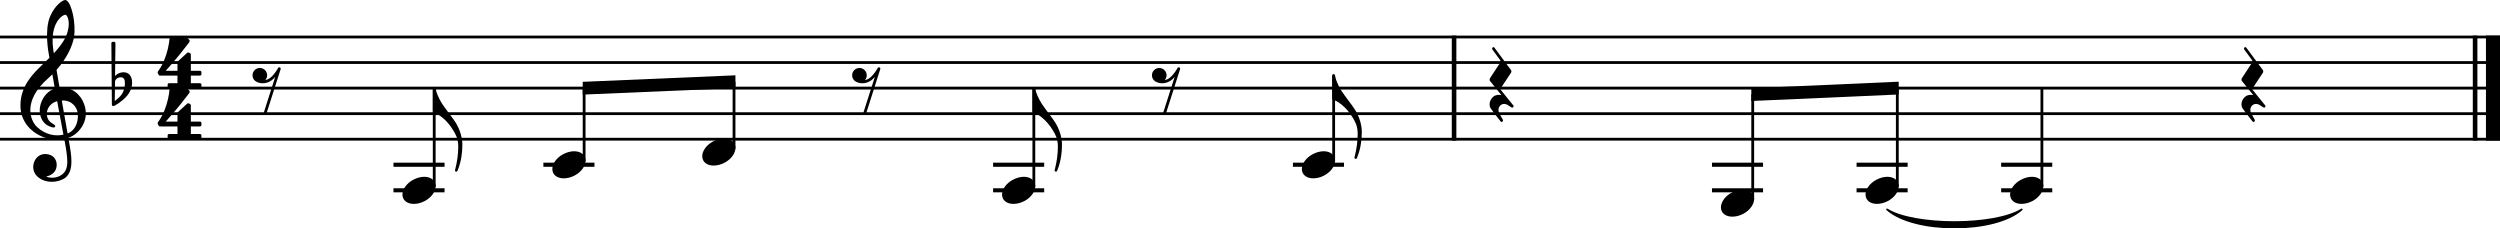
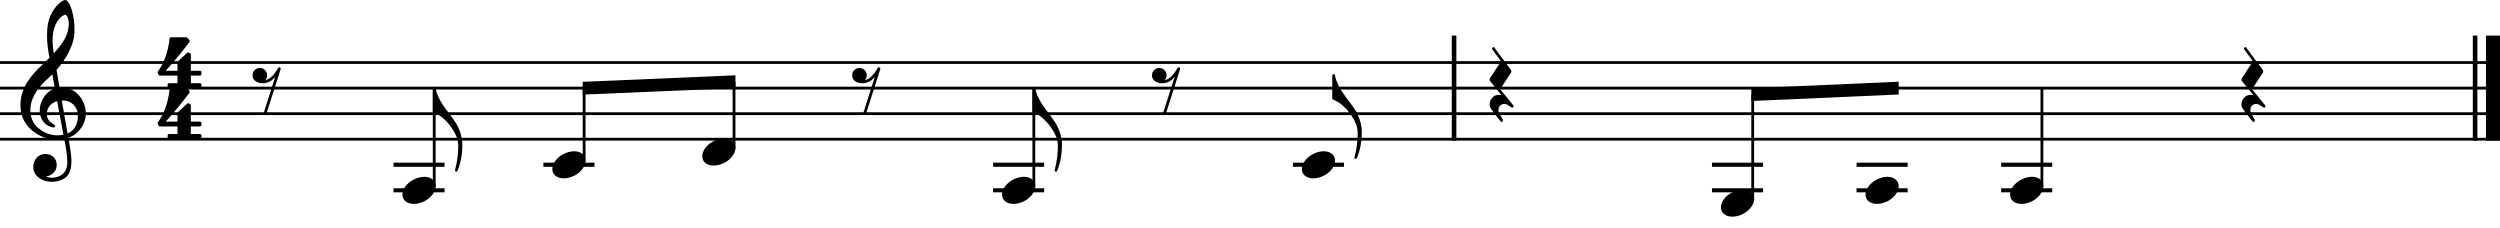
<svg xmlns="http://www.w3.org/2000/svg" xmlns:ns1="http://sodipodi.sourceforge.net/DTD/sodipodi-0.dtd" xmlns:ns2="http://www.inkscape.org/namespaces/inkscape" width="2427.166" height="221.721" viewBox="0 0 2427.166 221.721" version="1.2" id="svg930" ns1:docname="Gimmick_Bugle-1.svg" ns2:version="1.1 (c4e8f9e, 2021-05-24)">
  <defs id="defs934" />
  <ns1:namedview id="namedview932" pagecolor="#ffffff" bordercolor="#666666" borderopacity="1.0" ns2:pageshadow="2" ns2:pageopacity="0.0" ns2:pagecheckerboard="0" showgrid="false" ns2:zoom="0.13754765" ns2:cx="1152.3279" ns2:cy="1755.7551" ns2:window-width="1280" ns2:window-height="755" ns2:window-x="0" ns2:window-y="23" ns2:window-maximized="0" ns2:current-layer="svg930" />
  <title id="title824">Sans titre</title>
  <desc id="desc826">Generated by MuseScore 3.6.2</desc>
-   <polyline class="StaffLines" fill="none" stroke="#000000" stroke-width="2.73" stroke-linejoin="bevel" points="336.614,386.22 2763.78,386.22" id="polyline828" transform="translate(-336.614,-350.296)" />
  <polyline class="StaffLines" fill="none" stroke="#000000" stroke-width="2.73" stroke-linejoin="bevel" points="336.614,411.024 2763.78,411.024" id="polyline830" transform="translate(-336.614,-350.296)" />
  <polyline class="StaffLines" fill="none" stroke="#000000" stroke-width="2.73" stroke-linejoin="bevel" points="336.614,435.827 2763.78,435.827" id="polyline832" transform="translate(-336.614,-350.296)" />
  <polyline class="StaffLines" fill="none" stroke="#000000" stroke-width="2.73" stroke-linejoin="bevel" points="336.614,460.63 2763.78,460.63" id="polyline834" transform="translate(-336.614,-350.296)" />
  <polyline class="StaffLines" fill="none" stroke="#000000" stroke-width="2.73" stroke-linejoin="bevel" points="336.614,485.433 2763.78,485.433" id="polyline836" transform="translate(-336.614,-350.296)" />
-   <path class="TieSegment" stroke="#000000" stroke-width="1.74" stroke-linecap="round" stroke-linejoin="round" fill-rule="evenodd" d="m 1832.116,203.346 c 26.14,16.395 104.57,16.395 130.71,0 -26.14,23.34 -104.57,23.34 -130.71,0" id="path838" />
  <polyline class="BarLine" stroke="#000000" stroke-width="4.46" stroke-linejoin="bevel" points="1748.32,384.856 1748.32,486.797" id="polyline840" transform="translate(-336.614,-350.296)" />
  <polyline class="BarLine" stroke="#000000" stroke-width="4.46" stroke-linejoin="bevel" points="2739.6,384.856 2739.6,486.797" id="polyline842" transform="translate(-336.614,-350.296)" />
  <polyline class="BarLine" stroke="#000000" stroke-width="13.64" stroke-linejoin="bevel" points="2756.96,384.856 2756.96,486.797" id="polyline844" transform="translate(-336.614,-350.296)" />
  <polyline class="LedgerLine" stroke="#000000" stroke-width="3.97" stroke-linejoin="bevel" points="718.628,535.039 768.227,535.039" id="polyline846" transform="translate(-336.614,-350.296)" />
  <polyline class="LedgerLine" stroke="#000000" stroke-width="3.97" stroke-linejoin="bevel" points="718.628,510.236 768.227,510.236" id="polyline848" transform="translate(-336.614,-350.296)" />
  <polyline class="LedgerLine" stroke="#000000" stroke-width="3.97" stroke-linejoin="bevel" points="864.167,510.236 913.766,510.236" id="polyline850" transform="translate(-336.614,-350.296)" />
  <polyline class="LedgerLine" stroke="#000000" stroke-width="3.97" stroke-linejoin="bevel" points="1300.78,535.039 1350.38,535.039" id="polyline852" transform="translate(-336.614,-350.296)" />
  <polyline class="LedgerLine" stroke="#000000" stroke-width="3.97" stroke-linejoin="bevel" points="1300.78,510.236 1350.38,510.236" id="polyline854" transform="translate(-336.614,-350.296)" />
  <polyline class="LedgerLine" stroke="#000000" stroke-width="3.97" stroke-linejoin="bevel" points="1591.86,510.236 1641.46,510.236" id="polyline856" transform="translate(-336.614,-350.296)" />
  <polyline class="LedgerLine" stroke="#000000" stroke-width="3.97" stroke-linejoin="bevel" points="1998.72,535.039 2048.31,535.039" id="polyline858" transform="translate(-336.614,-350.296)" />
  <polyline class="LedgerLine" stroke="#000000" stroke-width="3.97" stroke-linejoin="bevel" points="1998.72,510.236 2048.31,510.236" id="polyline860" transform="translate(-336.614,-350.296)" />
  <polyline class="LedgerLine" stroke="#000000" stroke-width="3.97" stroke-linejoin="bevel" points="2139.09,535.039 2188.69,535.039" id="polyline862" transform="translate(-336.614,-350.296)" />
  <polyline class="LedgerLine" stroke="#000000" stroke-width="3.97" stroke-linejoin="bevel" points="2139.09,510.236 2188.69,510.236" id="polyline864" transform="translate(-336.614,-350.296)" />
  <polyline class="LedgerLine" stroke="#000000" stroke-width="3.97" stroke-linejoin="bevel" points="2279.47,535.039 2329.07,535.039" id="polyline866" transform="translate(-336.614,-350.296)" />
  <polyline class="LedgerLine" stroke="#000000" stroke-width="3.97" stroke-linejoin="bevel" points="2279.47,510.236 2329.07,510.236" id="polyline868" transform="translate(-336.614,-350.296)" />
  <polyline class="Stem" stroke="#000000" stroke-width="2.73" stroke-linejoin="bevel" points="758.181,531.865 758.181,435.827" id="polyline870" transform="translate(-336.614,-350.296)" />
  <polyline class="Stem" stroke="#000000" stroke-width="2.73" stroke-linejoin="bevel" points="903.721,507.061 903.721,435.827" id="polyline872" transform="translate(-336.614,-350.296)" />
  <polyline class="Stem" stroke="#000000" stroke-width="2.73" stroke-linejoin="bevel" points="1049.26,494.66 1049.26,429.626" id="polyline874" transform="translate(-336.614,-350.296)" />
  <polyline class="Stem" stroke="#000000" stroke-width="2.73" stroke-linejoin="bevel" points="1340.34,531.865 1340.34,435.827" id="polyline876" transform="translate(-336.614,-350.296)" />
-   <polyline class="Stem" stroke="#000000" stroke-width="2.73" stroke-linejoin="bevel" points="1631.42,507.061 1631.42,423.425" id="polyline878" transform="translate(-336.614,-350.296)" />
  <polyline class="Stem" stroke="#000000" stroke-width="2.73" stroke-linejoin="bevel" points="2038.27,544.266 2038.27,442.028" id="polyline880" transform="translate(-336.614,-350.296)" />
-   <polyline class="Stem" stroke="#000000" stroke-width="2.73" stroke-linejoin="bevel" points="2178.65,531.865 2178.65,435.827" id="polyline882" transform="translate(-336.614,-350.296)" />
  <polyline class="Stem" stroke="#000000" stroke-width="2.73" stroke-linejoin="bevel" points="2319.03,531.865 2319.03,435.827" id="polyline884" transform="translate(-336.614,-350.296)" />
  <path class="Note" d="m 421.947,176.707 c -1.786,-3.274 -5.556,-5.06 -10.12,-5.06 -3.373,0 -7.044,0.992 -10.616,2.877 -6.548,3.472 -10.517,9.326 -10.517,14.386 0,1.389 0.298,2.778 0.992,4.068 1.786,3.274 5.556,4.961 10.12,4.961 3.373,0 7.044,-0.893 10.616,-2.778 6.548,-3.472 10.517,-9.326 10.517,-14.386 0,-1.389 -0.298,-2.778 -0.992,-4.068" id="path886" style="stroke-width:0.992" />
  <path class="Note" d="m 567.486,151.904 c -1.786,-3.274 -5.556,-5.06 -10.12,-5.06 -3.373,0 -7.044,0.992 -10.616,2.877 -6.548,3.472 -10.517,9.326 -10.517,14.386 0,1.389 0.298,2.778 0.992,4.068 1.786,3.274 5.556,4.961 10.12,4.961 3.373,0 7.044,-0.893 10.616,-2.778 6.548,-3.472 10.517,-9.326 10.517,-14.386 0,-1.389 -0.298,-2.778 -0.992,-4.068" id="path888" style="stroke-width:0.992" />
  <path class="Note" d="m 713.028,139.503 c -1.786,-3.274 -5.556,-5.06 -10.12,-5.06 -3.373,0 -7.044,0.992 -10.616,2.877 -6.548,3.472 -10.517,9.326 -10.517,14.386 0,1.389 0.298,2.778 0.992,4.068 1.786,3.274 5.556,4.961 10.12,4.961 3.373,0 7.044,-0.893 10.616,-2.778 6.548,-3.472 10.517,-9.326 10.517,-14.386 0,-1.389 -0.298,-2.778 -0.992,-4.068" id="path890" style="stroke-width:0.992" />
  <path class="Note" d="m 1004.108,176.707 c -1.786,-3.274 -5.556,-5.06 -10.12,-5.06 -3.373,0 -7.044,0.992 -10.616,2.877 -6.548,3.472 -10.517,9.326 -10.517,14.386 0,1.389 0.298,2.778 0.992,4.068 1.786,3.274 5.556,4.961 10.12,4.961 3.373,0 7.044,-0.893 10.616,-2.778 6.548,-3.472 10.517,-9.326 10.517,-14.386 0,-1.389 -0.298,-2.778 -0.992,-4.068" id="path892" style="stroke-width:0.992" />
  <path class="Note" d="m 1295.178,151.904 c -1.786,-3.274 -5.556,-5.06 -10.12,-5.06 -3.373,0 -7.044,0.992 -10.616,2.877 -6.548,3.472 -10.517,9.326 -10.517,14.386 0,1.389 0.298,2.778 0.992,4.068 1.786,3.274 5.556,4.961 10.12,4.961 3.373,0 7.044,-0.893 10.616,-2.778 6.548,-3.472 10.517,-9.326 10.517,-14.386 0,-1.389 -0.298,-2.778 -0.992,-4.068" id="path894" style="stroke-width:0.992" />
  <path class="Note" d="m 1702.038,189.109 c -1.786,-3.274 -5.556,-5.06 -10.12,-5.06 -3.373,0 -7.044,0.992 -10.616,2.877 -6.548,3.472 -10.517,9.326 -10.517,14.386 0,1.389 0.298,2.778 0.992,4.068 1.786,3.274 5.556,4.961 10.12,4.961 3.373,0 7.044,-0.893 10.616,-2.778 6.548,-3.472 10.517,-9.326 10.517,-14.386 0,-1.389 -0.298,-2.778 -0.992,-4.068" id="path896" style="stroke-width:0.992" />
  <path class="Note" d="m 1842.418,176.707 c -1.786,-3.274 -5.556,-5.06 -10.12,-5.06 -3.373,0 -7.044,0.992 -10.616,2.877 -6.548,3.472 -10.517,9.326 -10.517,14.386 0,1.389 0.298,2.778 0.992,4.068 1.786,3.274 5.556,4.961 10.12,4.961 3.373,0 7.044,-0.893 10.616,-2.778 6.548,-3.472 10.517,-9.326 10.517,-14.386 0,-1.389 -0.298,-2.778 -0.992,-4.068" id="path898" style="stroke-width:0.992" />
  <path class="Note" d="m 1982.788,176.707 c -1.786,-3.274 -5.556,-5.06 -10.12,-5.06 -3.373,0 -7.044,0.992 -10.616,2.877 -6.548,3.472 -10.517,9.326 -10.517,14.386 0,1.389 0.298,2.778 0.992,4.068 1.786,3.274 5.556,4.961 10.12,4.961 3.373,0 7.044,-0.893 10.616,-2.778 6.548,-3.472 10.517,-9.326 10.517,-14.386 0,-1.389 -0.298,-2.778 -0.992,-4.068" id="path900" style="stroke-width:0.992" />
  <path class="Clef" d="M 82.694,104.511 C 81.474,99.123 78.855,95.333 78.081,94.302 74.916,90.065 70.937,87.238 66.284,85.898 63.199,85.015 60.223,84.906 57.822,85.085 56.79,79.122 55.798,73.288 54.895,67.881 60.302,61.76 63.893,56.006 66.155,51.739 69.598,45.211 70.739,40.667 70.789,40.469 72.495,35.3 72.852,27.66 71.761,19.515 70.759,12.025 68.685,5.367 66.354,2.143 65.332,0.724 64.29,0 63.258,0 62.048,0 59.558,1.23 56.691,3.978 54.409,6.161 51.164,10.02 48.625,15.983 c -2.976,7.005 -3.185,16.42 -2.837,23.087 0.377,7.213 1.478,12.858 1.488,12.908 0.02,0.089 0.278,1.577 0.724,4.127 -0.228,0.228 -0.466,0.446 -0.714,0.685 -1.032,0.992 -2.212,2.123 -3.582,3.492 -0.853,0.853 -1.796,1.756 -2.788,2.718 C 32.532,71.076 19.843,83.299 19.843,102.298 c 0,4.663 0.893,9.048 2.659,13.027 1.578,3.572 3.859,6.826 6.766,9.673 7.669,7.491 18.176,10.675 25.18,10.517 2.927,-0.069 5.536,-0.308 7.907,-0.754 1.816,9.524 2.947,16.499 2.986,21.797 0.04,6.459 -1.597,10.397 -5.467,13.146 -2.411,1.716 -5.199,2.659 -8.274,2.808 -2.57,0.119 -4.812,-0.347 -6.231,-0.754 h -0.01 c 0,0 -0.288,-0.079 -0.298,-0.278 -0.01,-0.179 0.337,-0.228 0.347,-0.228 h 0.02 c 1.905,-0.436 5.447,-1.657 7.788,-4.931 1.786,-2.5 2.649,-7.084 0.823,-10.993 -1.101,-2.371 -3.591,-5.298 -9.167,-5.744 -2.47,-0.198 -4.723,0.307 -6.707,1.498 -1.796,1.071 -3.284,2.699 -4.326,4.683 -2.441,4.663 -1.984,10.348 1.121,14.158 2.937,3.591 7.52,5.883 12.908,6.459 0.843,0.089 1.687,0.129 2.53,0.129 4.395,0 8.76,-1.191 12.302,-3.383 3.631,-2.55 5.734,-6.498 6.409,-12.084 0.556,-4.604 0.169,-10.467 -1.22,-18.473 -0.357,-2.074 -0.893,-5.08 -1.548,-8.81 5.705,-1.905 9.832,-5.447 13.572,-11.251 3.264,-5.695 4.197,-11.747 2.778,-17.997 m -33.941,25.984 c -4.603,-1.21 -8.999,-3.691 -12.729,-7.163 -1.3,-1.22 -3.155,-3.373 -4.613,-6.736 -1.359,-3.135 -2.014,-6.538 -1.964,-10.1 0.069,-4.653 1.369,-9.435 3.859,-14.187 2.897,-5.536 7.421,-11.023 13.433,-16.311 1.439,-1.27 2.798,-2.54 4.078,-3.81 0.754,4.227 1.577,8.88 2.451,13.721 -3.82,1.26 -8.532,4.385 -11.618,9.991 -3.512,6.518 -3.373,11.995 -2.649,15.447 0.933,4.425 3.443,8.155 6.875,10.229 0.923,0.555 5.02,2.669 6.846,2.093 0.367,-0.119 0.635,-0.337 0.774,-0.665 0.506,-1.161 -0.506,-1.796 -2.054,-2.748 -0.595,-0.367 -1.26,-0.784 -1.984,-1.31 -3.294,-2.47 -4.732,-6.885 -3.671,-11.231 0.575,-2.381 1.845,-4.524 3.671,-6.211 1.657,-1.538 3.681,-2.629 6.042,-3.264 2.024,11.151 4.068,22.214 5.695,30.508 0.129,0.684 0.268,1.349 0.397,2.014 -4.346,0.923 -8.661,0.833 -12.838,-0.268 M 59.984,97.576 c 10.269,-0.466 14.505,6.915 15.388,11.707 0.466,2.51 0.456,6.915 -1.071,11.092 -1.161,3.155 -3.601,7.193 -8.691,9.237 -0.069,-0.417 -0.149,-0.843 -0.228,-1.27 -1.528,-8.701 -3.453,-19.604 -5.397,-30.766 M 52.722,27.194 c 1.766,-5.695 4.484,-8.919 6.459,-10.635 1.736,-1.508 3.373,-2.213 4.286,-2.213 0.139,0 0.258,0.02 0.357,0.05 0.456,0.139 0.982,0.705 1.449,1.568 2.292,4.256 1.558,10.913 0.228,15.318 -1.617,5.357 -4.514,10.933 -13.245,20.468 -0.169,-1.101 -0.327,-2.143 -0.476,-3.115 -1.24,-8.225 -0.923,-15.438 0.943,-21.44" id="path902" style="stroke-width:0.992" />
-   <path class="KeySig" d="m 128.068,77.694 c -0.595,-3.869 -2.976,-7.54 -8.036,-7.54 -4.961,0 -7.838,3.076 -8.334,3.671 l 0.397,-31.847 c 0,-0.794 -0.595,-1.389 -1.389,-1.389 h -1.191 c -0.794,0 -1.389,0.595 -1.389,1.389 l 0.496,59.627 c 0,0.794 0.595,1.389 1.389,1.389 0.198,0 0.595,-0.099 0.794,-0.198 0.397,-0.198 6.846,-3.373 12.203,-9.425 3.77,-4.266 5.258,-9.128 5.258,-13.195 0,-0.893 -0.099,-1.687 -0.198,-2.48 m -6.846,3.869 c 0,1.488 -0.397,6.052 -2.877,9.822 -1.687,2.58 -5.06,5.258 -6.945,6.746 l 0.298,-19.346 c 0.198,-0.893 1.687,-3.77 5.655,-3.77 3.572,0 3.869,3.373 3.869,5.457 v 1.091" id="path904" style="stroke-width:0.992" />
  <path class="TimeSig" d="m 155.264,73.41 h 17.045 v 7.362 h -8.165 c -0.774,0 -1.399,0.625 -1.399,1.399 v 1.895 c 0,0.774 0.625,1.399 1.399,1.399 h 30.012 c 0.774,0 1.399,-0.625 1.399,-1.399 v -1.895 c 0,-0.774 -0.625,-1.399 -1.399,-1.399 h -8.87 v -7.362 h 8.87 c 0.774,0 1.399,-0.625 1.399,-1.399 v -1.895 c 0,-0.774 -0.625,-1.399 -1.399,-1.399 h -8.87 V 52.883 c 0,-0.536 -0.298,-1.012 -0.774,-1.25 l -1.2,-0.595 c -0.526,-0.258 -1.151,-0.169 -1.578,0.228 l -8.979,8.255 c -0.288,0.268 -0.456,0.635 -0.456,1.032 v 8.165 h -11.419 c 0,0 11.032,-11.935 22.779,-27.581 0.863,-1.141 0.367,-2.183 0.178,-2.371 l -2.153,-2.193 c -0.268,-0.258 -0.625,-0.407 -0.992,-0.407 -0.595,0 -14.039,0.02 -14.753,0 -0.714,-0.02 -1.25,0.595 -1.32,1.21 0,0 -0.536,7.302 -3.115,15.368 -2.58,8.056 -5.496,12.997 -8.135,16.598 0,0 -0.536,0.982 -0.179,1.716 0.347,0.744 0.972,1.826 0.972,1.826 0,0 0.258,0.526 1.101,0.526" id="path906" style="stroke-width:0.992" />
  <path class="TimeSig" d="m 155.264,122.753 h 17.045 v 7.362 h -8.165 c -0.774,0 -1.399,0.625 -1.399,1.399 v 1.895 c 0,0.774 0.625,1.399 1.399,1.399 h 30.012 c 0.774,0 1.399,-0.625 1.399,-1.399 v -1.895 c 0,-0.774 -0.625,-1.399 -1.399,-1.399 h -8.87 v -7.362 h 8.87 c 0.774,0 1.399,-0.625 1.399,-1.399 v -1.895 c 0,-0.774 -0.625,-1.399 -1.399,-1.399 h -8.87 V 102.226 c 0,-0.536 -0.298,-1.012 -0.774,-1.25 l -1.2,-0.595 c -0.526,-0.258 -1.151,-0.169 -1.578,0.228 l -8.979,8.255 c -0.288,0.268 -0.456,0.635 -0.456,1.032 v 8.165 h -11.419 c 0,0 11.032,-11.935 22.779,-27.581 0.863,-1.141 0.367,-2.183 0.178,-2.371 l -2.153,-2.193 c -0.268,-0.258 -0.625,-0.407 -0.992,-0.407 -0.595,0 -14.039,0.02 -14.753,0 -0.714,-0.02 -1.25,0.595 -1.32,1.21 0,0 -0.536,7.302 -3.115,15.368 -2.58,8.056 -5.496,12.997 -8.135,16.598 0,0 -0.536,0.982 -0.179,1.716 0.347,0.744 0.972,1.826 0.972,1.826 0,0 0.258,0.526 1.101,0.526" id="path908" style="stroke-width:0.992" />
  <path class="Rest" d="m 271.676,65.431 c -0.734,-0.278 -1.409,0.05 -1.736,0.655 -0.327,0.605 -3.482,6.489 -7.878,9.723 -1.379,1.012 -2.947,1.647 -4.504,1.974 1.111,-1.25 1.786,-2.897 1.786,-4.703 0,-3.919 -3.175,-7.094 -7.094,-7.094 -3.919,0 -7.094,3.175 -7.094,7.094 0,2.986 1.855,5.546 4.474,6.588 1.518,0.724 3.413,1.161 5.447,1.161 2.828,0 5.913,-0.823 8.602,-2.798 1.25,-0.923 2.441,-2.103 3.512,-3.353 l -11.3,35.349 2.619,0.843 13.959,-43.743 c 0.228,-0.724 -0.06,-1.409 -0.794,-1.697" id="path910" style="stroke-width:0.992" />
  <path class="Rest" d="m 853.836,65.431 c -0.734,-0.278 -1.409,0.05 -1.736,0.655 -0.327,0.605 -3.482,6.489 -7.878,9.723 -1.379,1.012 -2.947,1.647 -4.504,1.974 1.111,-1.25 1.786,-2.897 1.786,-4.703 0,-3.919 -3.175,-7.094 -7.094,-7.094 -3.919,0 -7.094,3.175 -7.094,7.094 0,2.986 1.855,5.546 4.474,6.588 1.518,0.724 3.413,1.161 5.447,1.161 2.828,0 5.913,-0.823 8.602,-2.798 1.25,-0.923 2.441,-2.103 3.512,-3.353 l -11.3,35.349 2.619,0.843 13.959,-43.743 c 0.228,-0.724 -0.06,-1.409 -0.794,-1.697" id="path912" style="stroke-width:0.992" />
  <path class="Rest" d="m 1144.916,65.431 c -0.734,-0.278 -1.409,0.05 -1.736,0.655 -0.327,0.605 -3.482,6.489 -7.878,9.723 -1.379,1.012 -2.947,1.647 -4.504,1.974 1.111,-1.25 1.786,-2.897 1.786,-4.703 0,-3.919 -3.175,-7.094 -7.094,-7.094 -3.919,0 -7.094,3.175 -7.094,7.094 0,2.986 1.855,5.546 4.474,6.588 1.518,0.724 3.413,1.161 5.447,1.161 2.828,0 5.913,-0.823 8.602,-2.798 1.25,-0.923 2.441,-2.103 3.512,-3.353 l -11.3,35.349 2.619,0.843 13.959,-43.743 c 0.228,-0.724 -0.06,-1.409 -0.794,-1.697" id="path914" style="stroke-width:0.992" />
  <path class="Rest" d="m 1469.193,102.298 -0.198,-0.298 c -0.099,-0.099 -0.298,-0.298 -0.595,-0.694 l -11.409,-14.088 c -0.298,-0.298 -0.199,-1.091 0,-1.488 l 10.12,-15.279 c 0.099,-0.198 0.198,-0.496 0.198,-0.694 v -0.893 c 0,-0.298 -0.099,-0.595 -0.298,-0.794 l -16.072,-21.728 c 0,0 -0.794,-1.191 -1.786,-0.298 -0.992,0.794 -0.198,2.083 -0.198,2.083 l 7.54,10.318 c 0.397,0.595 0.397,1.786 0,2.381 l -10.021,15.279 c -0.099,0.198 -0.198,0.595 -0.198,0.794 v 0.893 c 0,0.298 0.099,0.595 0.298,0.794 l 11.112,13.791 c -0.397,-0.099 -1.29,-0.298 -2.48,-0.298 -1.687,0 -3.869,0.397 -5.655,1.984 -2.183,1.984 -3.373,4.762 -3.373,7.243 0,1.389 0.298,2.778 1.091,3.869 2.083,3.175 9.524,12.6 9.524,12.6 0,0 0.893,1.091 1.786,0.397 0.893,-0.694 0.695,-1.587 0.397,-2.083 -0.298,-0.496 -3.472,-6.25 -3.472,-6.25 0,0 -0.695,-1.389 -0.695,-3.175 0,-1.29 0.397,-2.877 1.687,-4.167 1.191,-1.191 2.579,-1.587 3.869,-1.587 1.29,0 2.381,0.397 3.175,0.893 l 3.869,2.48 c 0,0 1.19,0.595 1.786,-0.298 0.496,-0.794 0.298,-1.191 0,-1.687" id="path916" style="stroke-width:0.992" />
  <path class="Rest" d="m 2199.163,102.298 -0.198,-0.298 c -0.099,-0.099 -0.298,-0.298 -0.595,-0.694 l -11.409,-14.088 c -0.298,-0.298 -0.199,-1.091 0,-1.488 l 10.12,-15.279 c 0.099,-0.198 0.198,-0.496 0.198,-0.694 v -0.893 c 0,-0.298 -0.099,-0.595 -0.298,-0.794 l -16.072,-21.728 c 0,0 -0.794,-1.191 -1.786,-0.298 -0.992,0.794 -0.198,2.083 -0.198,2.083 l 7.54,10.318 c 0.397,0.595 0.397,1.786 0,2.381 l -10.021,15.279 c -0.099,0.198 -0.198,0.595 -0.198,0.794 v 0.893 c 0,0.298 0.099,0.595 0.298,0.794 l 11.112,13.791 c -0.397,-0.099 -1.29,-0.298 -2.48,-0.298 -1.687,0 -3.869,0.397 -5.655,1.984 -2.183,1.984 -3.373,4.762 -3.373,7.243 0,1.389 0.298,2.778 1.091,3.869 2.083,3.175 9.524,12.6 9.524,12.6 0,0 0.893,1.091 1.786,0.397 0.893,-0.694 0.695,-1.587 0.397,-2.083 -0.298,-0.496 -3.472,-6.25 -3.472,-6.25 0,0 -0.695,-1.389 -0.695,-3.175 0,-1.29 0.397,-2.877 1.687,-4.167 1.191,-1.191 2.579,-1.587 3.869,-1.587 1.29,0 2.381,0.397 3.175,0.893 l 3.869,2.48 c 0,0 1.19,0.595 1.786,-0.298 0.496,-0.794 0.298,-1.191 0,-1.687" id="path918" style="stroke-width:0.992" />
  <path class="Beam" fill-rule="evenodd" d="m 565.742,79.441 148.264,-6.317 v 12.412 l -148.264,6.317 v -12.412" id="path920" />
  <path class="Beam" fill-rule="evenodd" d="m 1700.296,85.645 143.1,-6.321 v 12.414 l -143.1,6.321 v -12.414" id="path922" />
  <path class="Hook" d="m 423.675,89.004 c -0.099,-0.298 -0.992,-3.77 -0.992,-3.969 -0.099,-0.397 -0.694,-0.694 -1.191,-0.694 -0.694,0 -1.29,0.595 -1.29,1.29 v 16.271 6.151 c 0,0.496 0.397,0.893 0.794,1.091 4.167,1.29 12.798,6.746 19.247,17.759 1.786,3.076 4.663,7.243 4.663,15.576 0,7.143 -1.091,14.683 -2.877,21.628 -0.298,1.091 -0.595,2.083 0.496,2.48 1.091,0.397 1.488,-0.397 1.885,-1.389 3.572,-8.731 4.465,-17.858 4.465,-24.009 v -1.885 c -0.496,-12.798 -7.838,-22.224 -7.838,-22.224 0.298,0 -9.128,-12.203 -11.806,-16.37 -3.671,-5.655 -5.457,-11.31 -5.556,-11.707" id="path924" style="stroke-width:0.992" />
  <path class="Hook" d="m 1005.828,89.004 c -0.099,-0.298 -0.992,-3.77 -0.992,-3.969 -0.099,-0.397 -0.695,-0.694 -1.19,-0.694 -0.695,0 -1.29,0.595 -1.29,1.29 v 16.271 6.151 c 0,0.496 0.397,0.893 0.794,1.091 4.167,1.29 12.798,6.746 19.247,17.759 1.786,3.076 4.663,7.243 4.663,15.576 0,7.143 -1.091,14.683 -2.877,21.628 -0.298,1.091 -0.595,2.083 0.496,2.48 1.091,0.397 1.488,-0.397 1.885,-1.389 3.572,-8.731 4.465,-17.858 4.465,-24.009 v -1.885 c -0.496,-12.798 -7.838,-22.224 -7.838,-22.224 0.298,0 -9.127,-12.203 -11.806,-16.37 -3.671,-5.655 -5.457,-11.31 -5.556,-11.707" id="path926" style="stroke-width:0.992" />
  <path class="Hook" d="m 1296.908,76.602 c -0.099,-0.298 -0.992,-3.77 -0.992,-3.969 -0.099,-0.397 -0.695,-0.694 -1.19,-0.694 -0.695,0 -1.29,0.595 -1.29,1.29 v 16.271 6.151 c 0,0.496 0.397,0.893 0.794,1.091 4.167,1.29 12.798,6.746 19.247,17.759 1.786,3.076 4.663,7.243 4.663,15.576 0,7.143 -1.091,14.683 -2.877,21.628 -0.298,1.091 -0.595,2.083 0.496,2.48 1.091,0.397 1.488,-0.397 1.885,-1.389 3.572,-8.731 4.465,-17.858 4.465,-24.009 v -1.885 c -0.496,-12.798 -7.838,-22.224 -7.838,-22.224 0.298,0 -9.127,-12.203 -11.806,-16.37 -3.671,-5.655 -5.457,-11.31 -5.556,-11.707" id="path928" style="stroke-width:0.992" />
</svg>